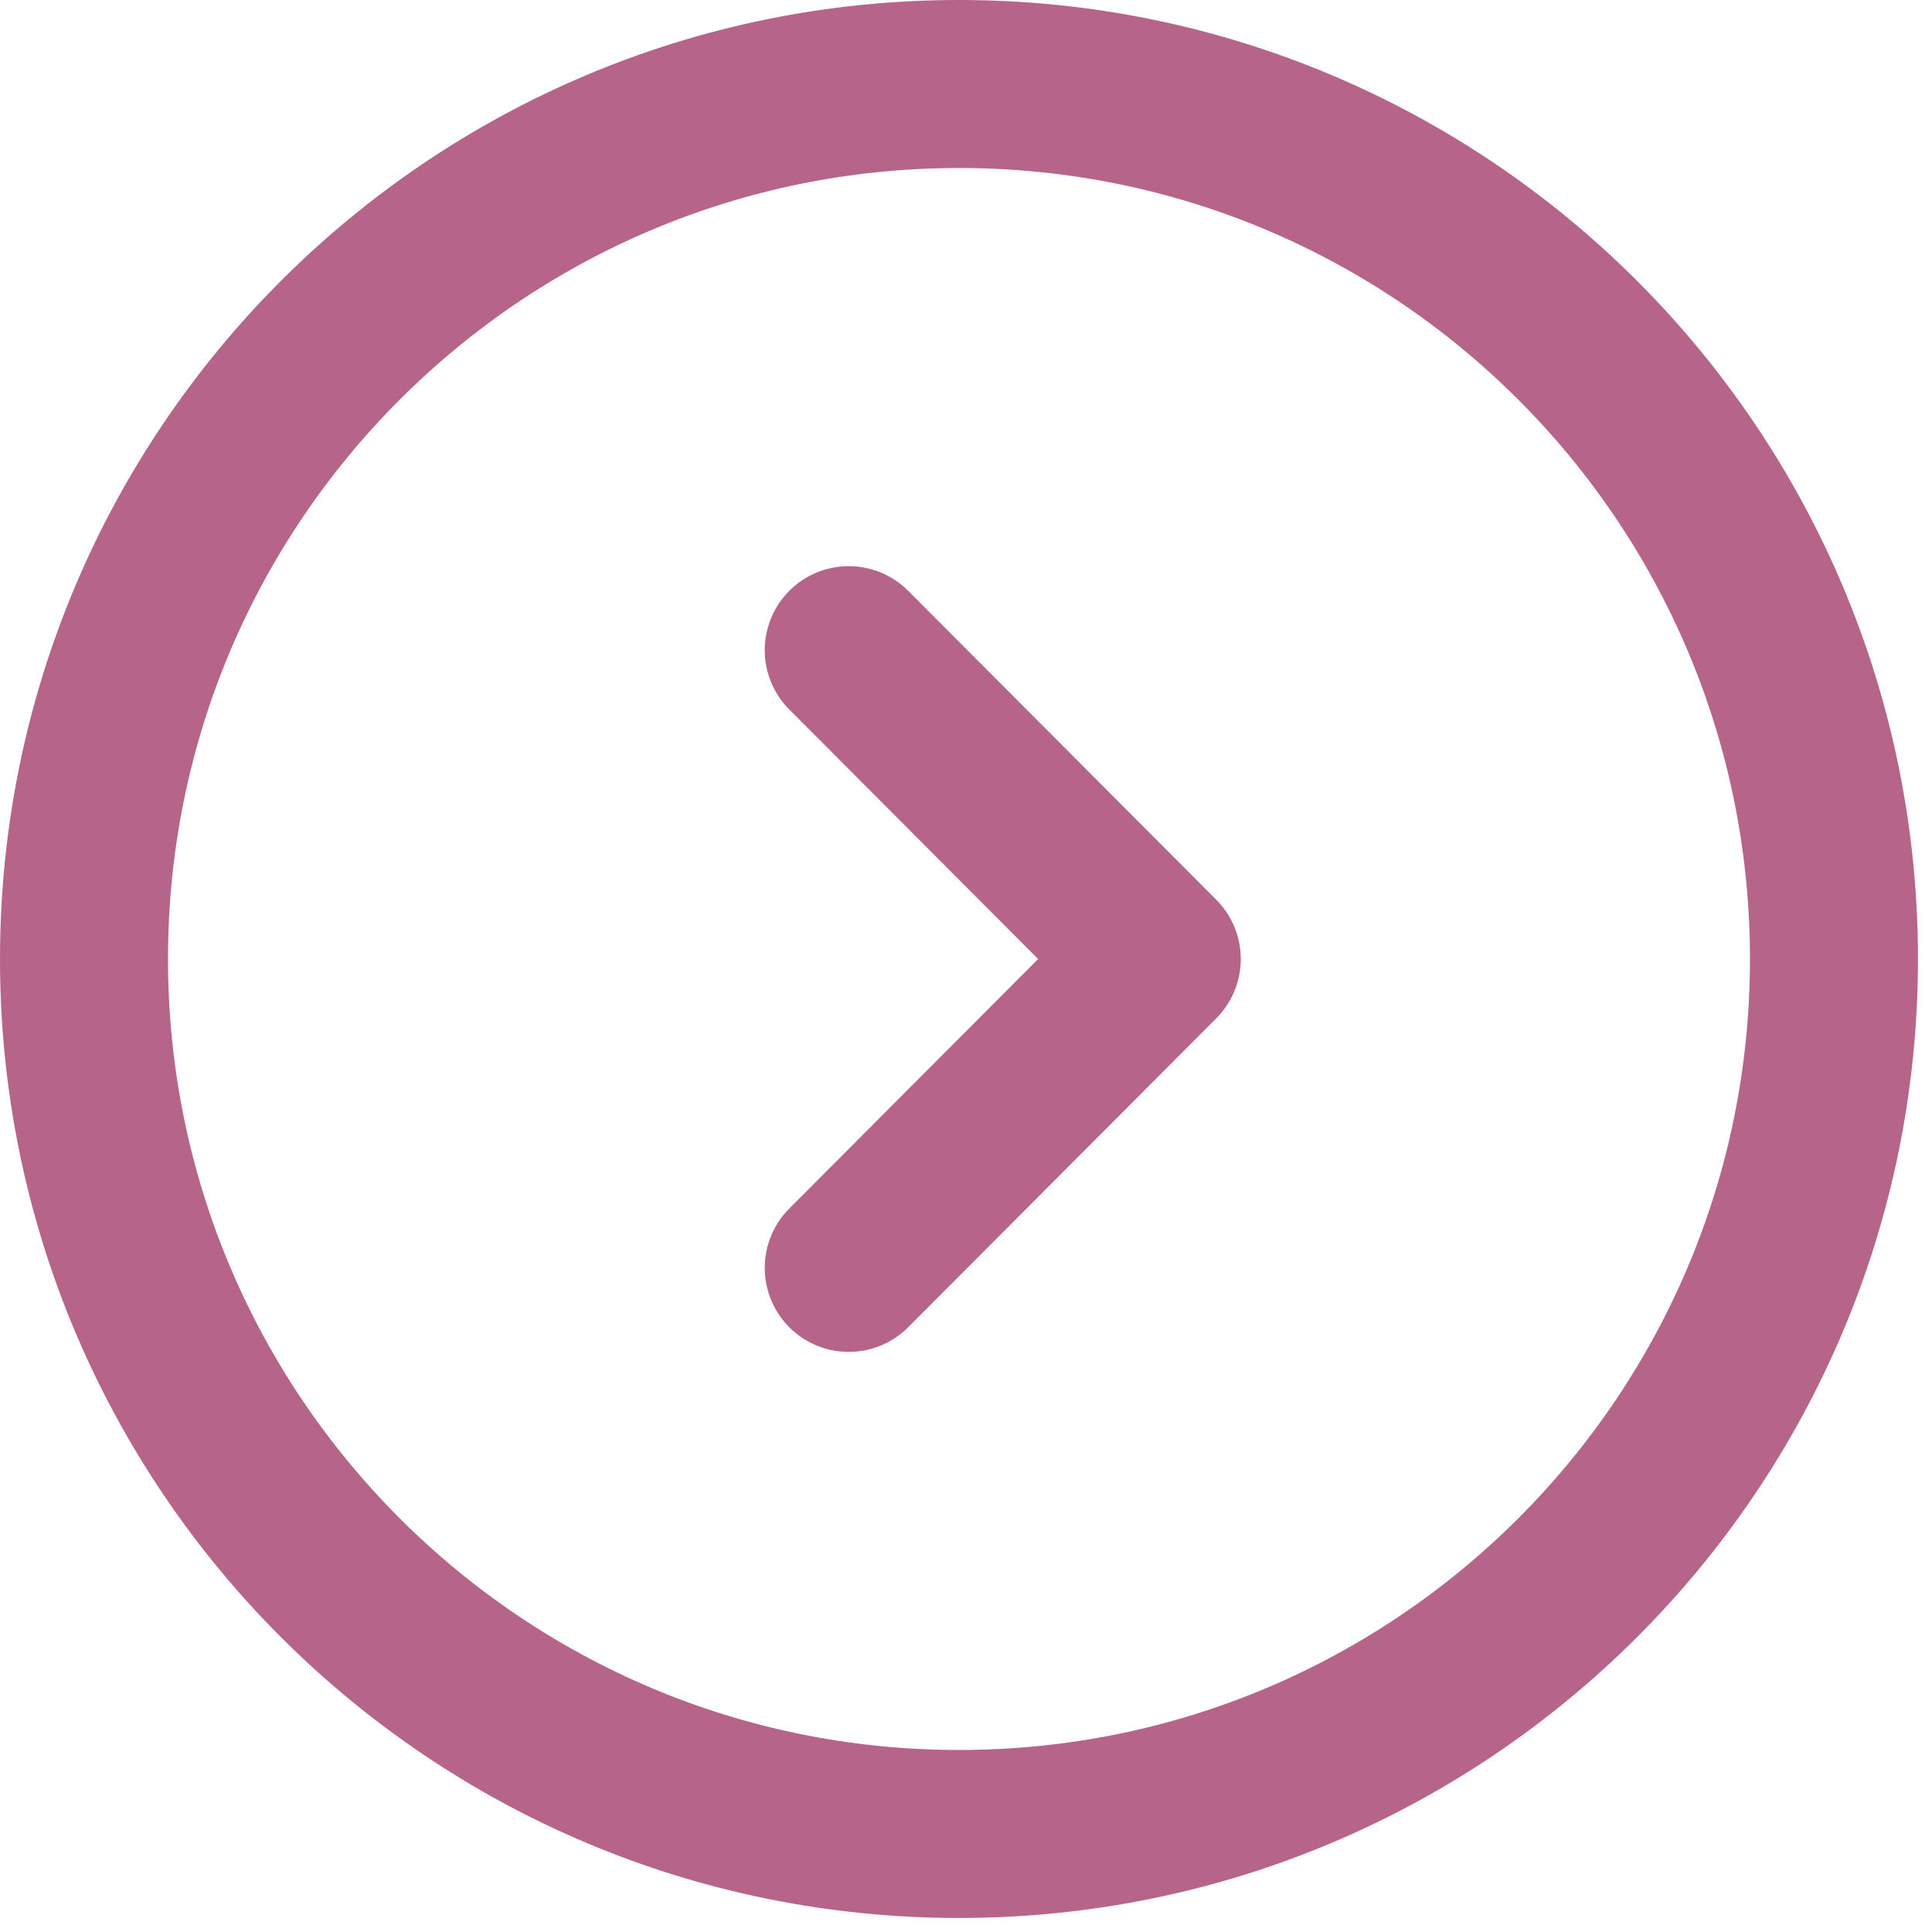
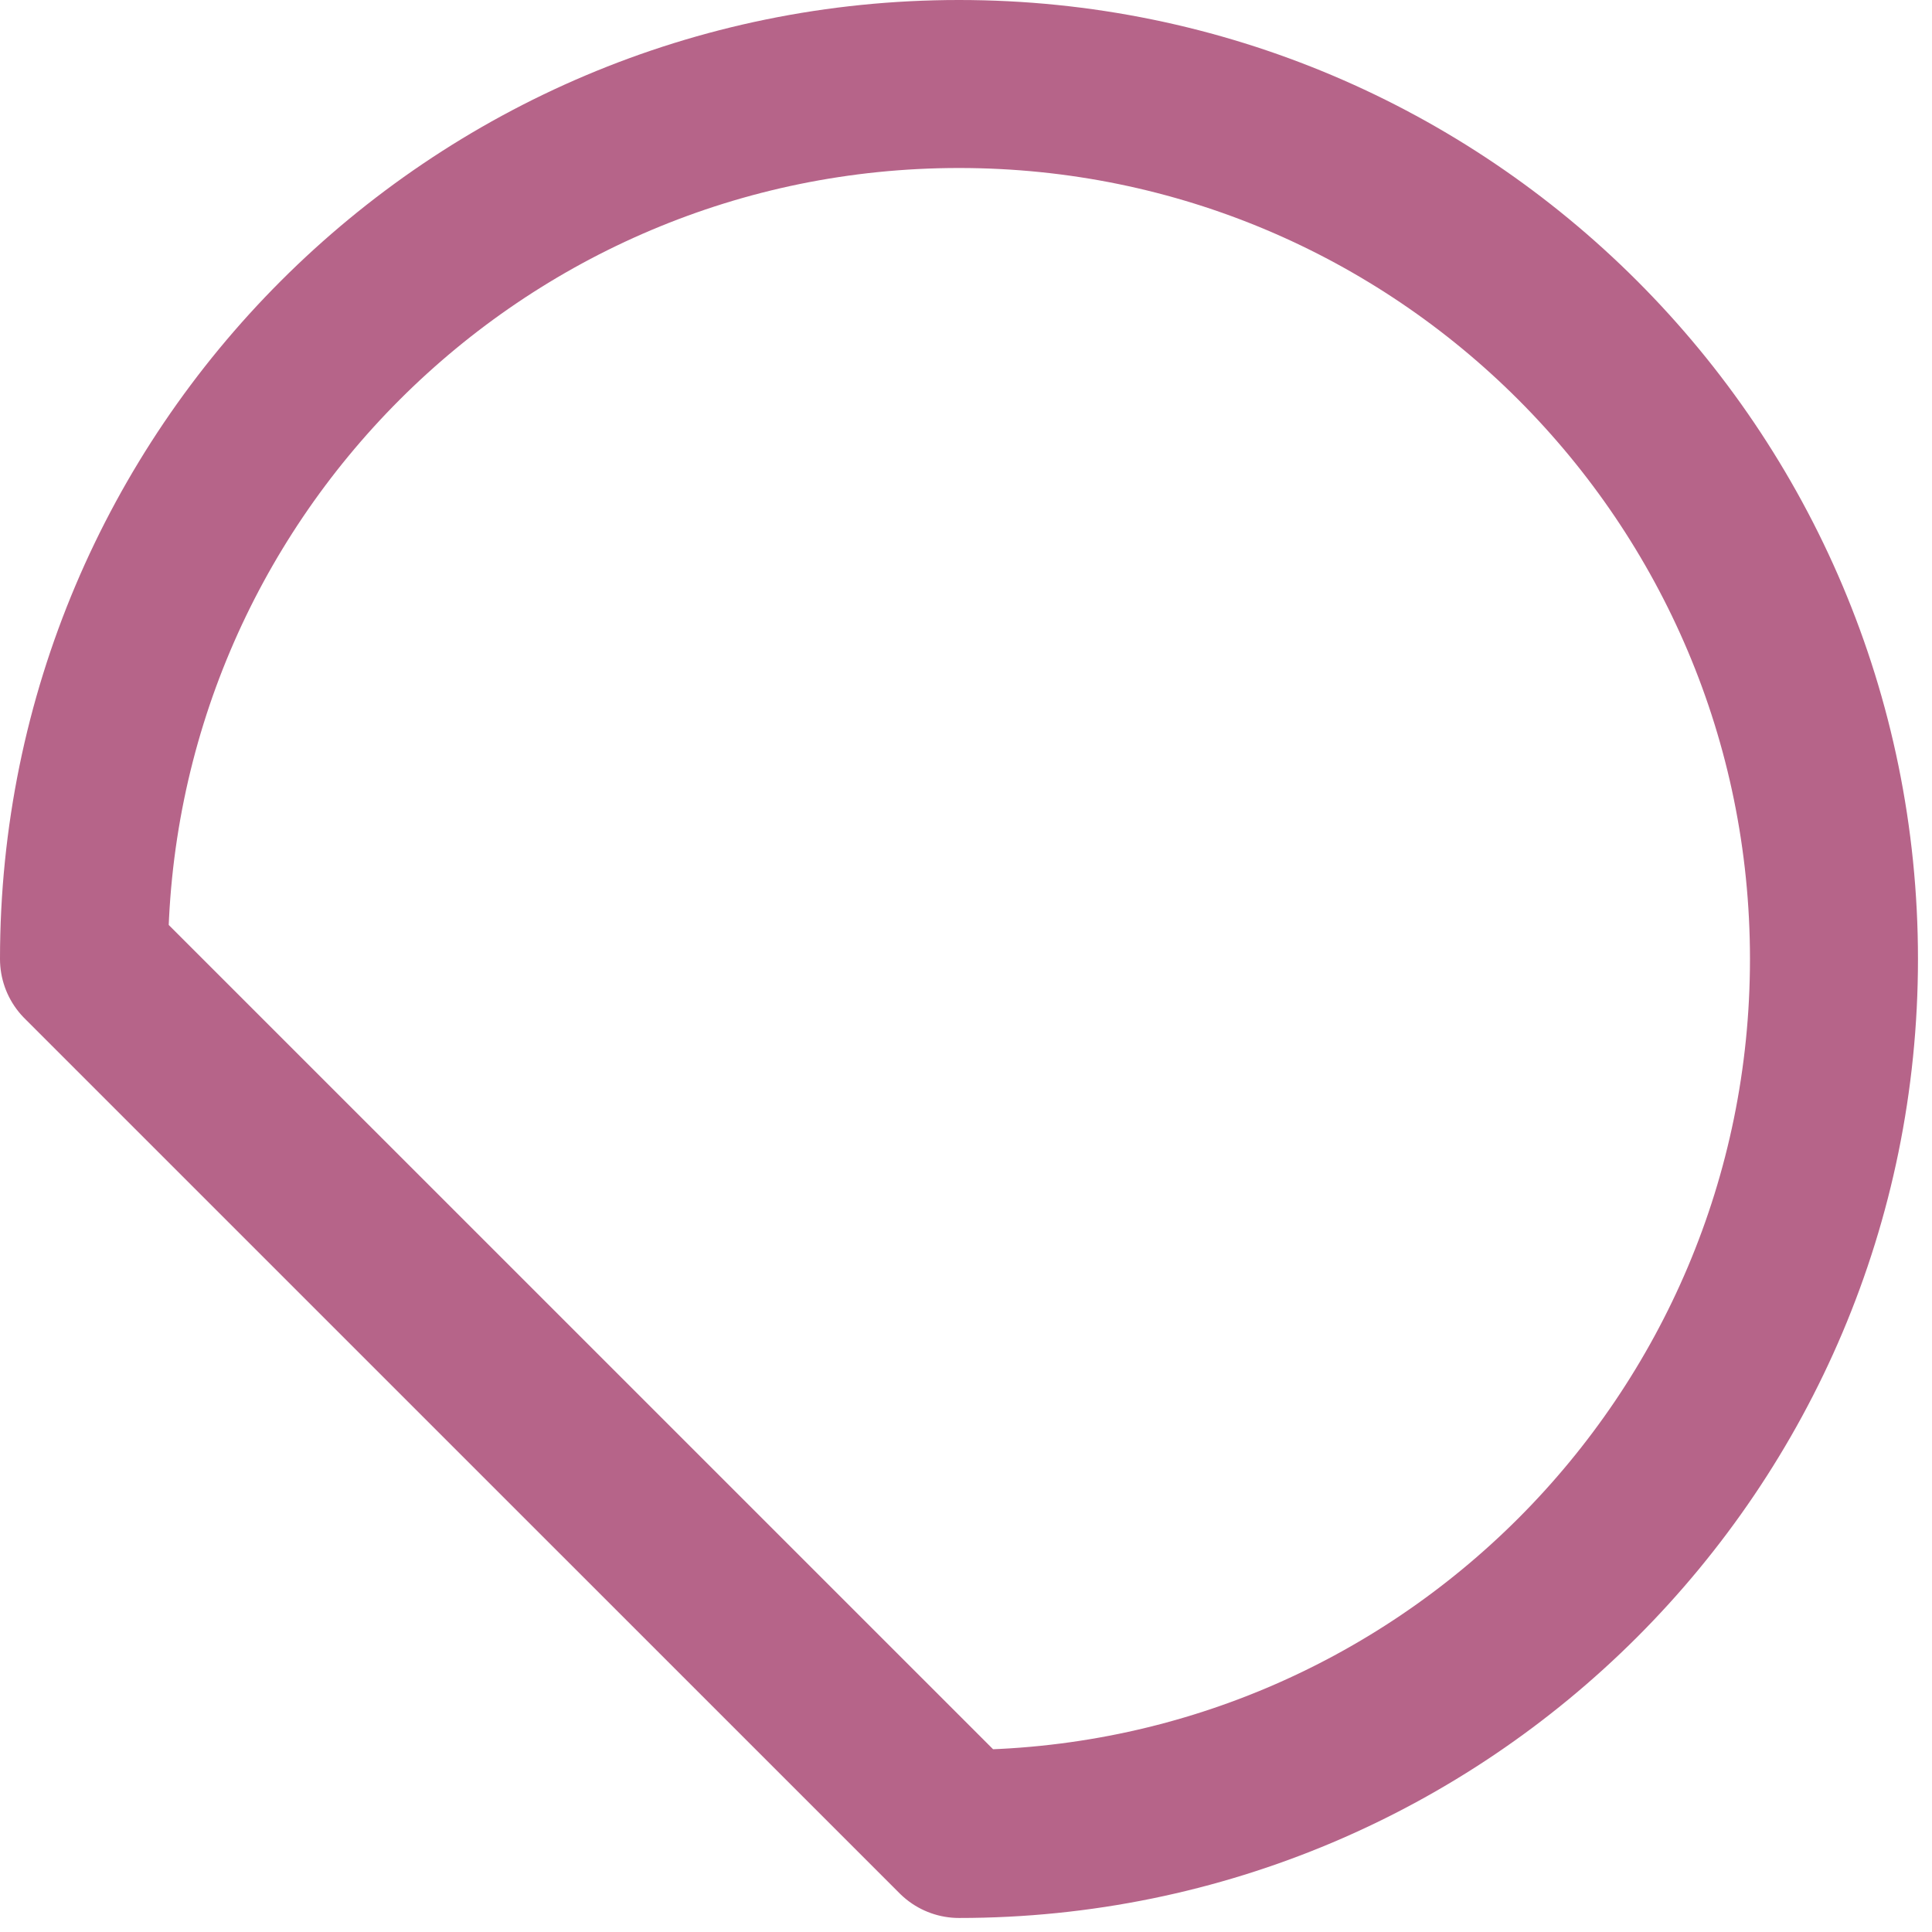
<svg xmlns="http://www.w3.org/2000/svg" width="23" height="23" viewBox="0 0 23 23" fill="none">
-   <path d="M11.417 21.833C17.17 21.833 21.833 17.17 21.833 11.417C21.833 5.664 17.17 1 11.417 1C5.664 1 1 5.664 1 11.417C1 17.17 5.664 21.833 11.417 21.833Z" stroke="#B66489" stroke-width="2" stroke-miterlimit="10" stroke-linecap="round" stroke-linejoin="round" />
-   <path d="M10.104 15.094L13.771 11.417L10.104 7.74" stroke="#B66489" stroke-width="2" stroke-linecap="round" stroke-linejoin="round" />
+   <path d="M11.417 21.833C17.17 21.833 21.833 17.17 21.833 11.417C21.833 5.664 17.17 1 11.417 1C5.664 1 1 5.664 1 11.417Z" stroke="#B66489" stroke-width="2" stroke-miterlimit="10" stroke-linecap="round" stroke-linejoin="round" />
</svg>